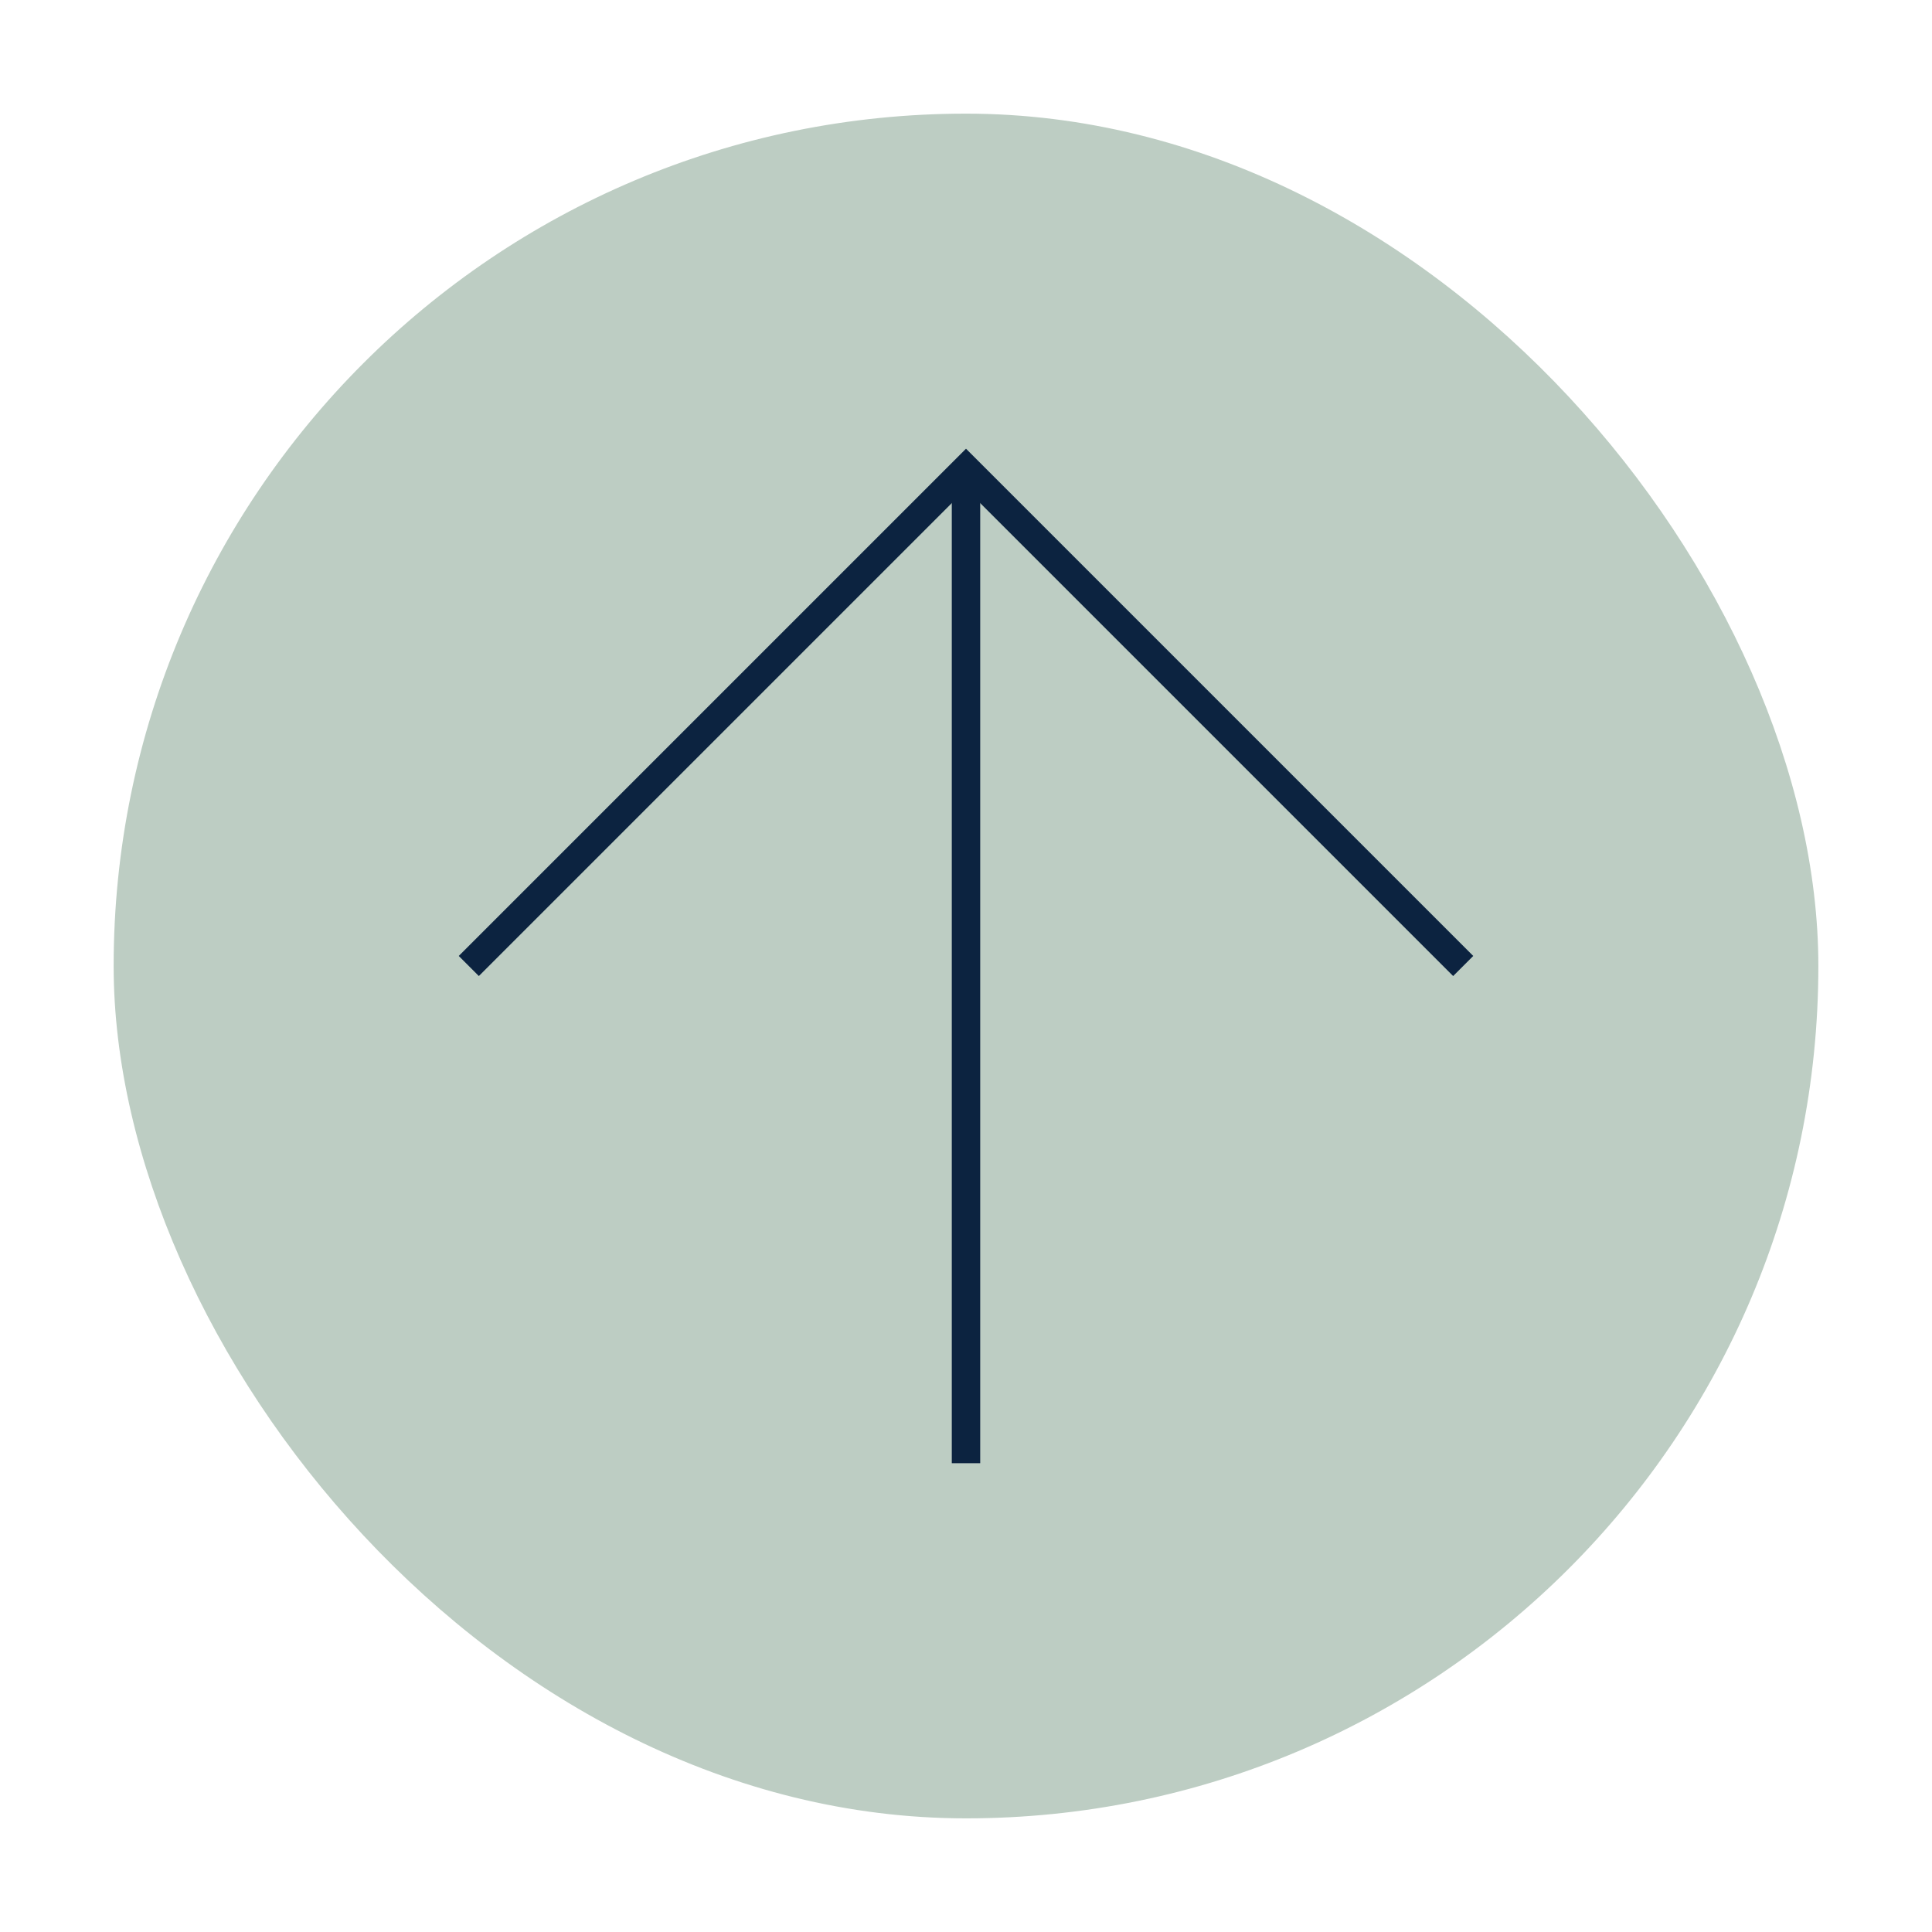
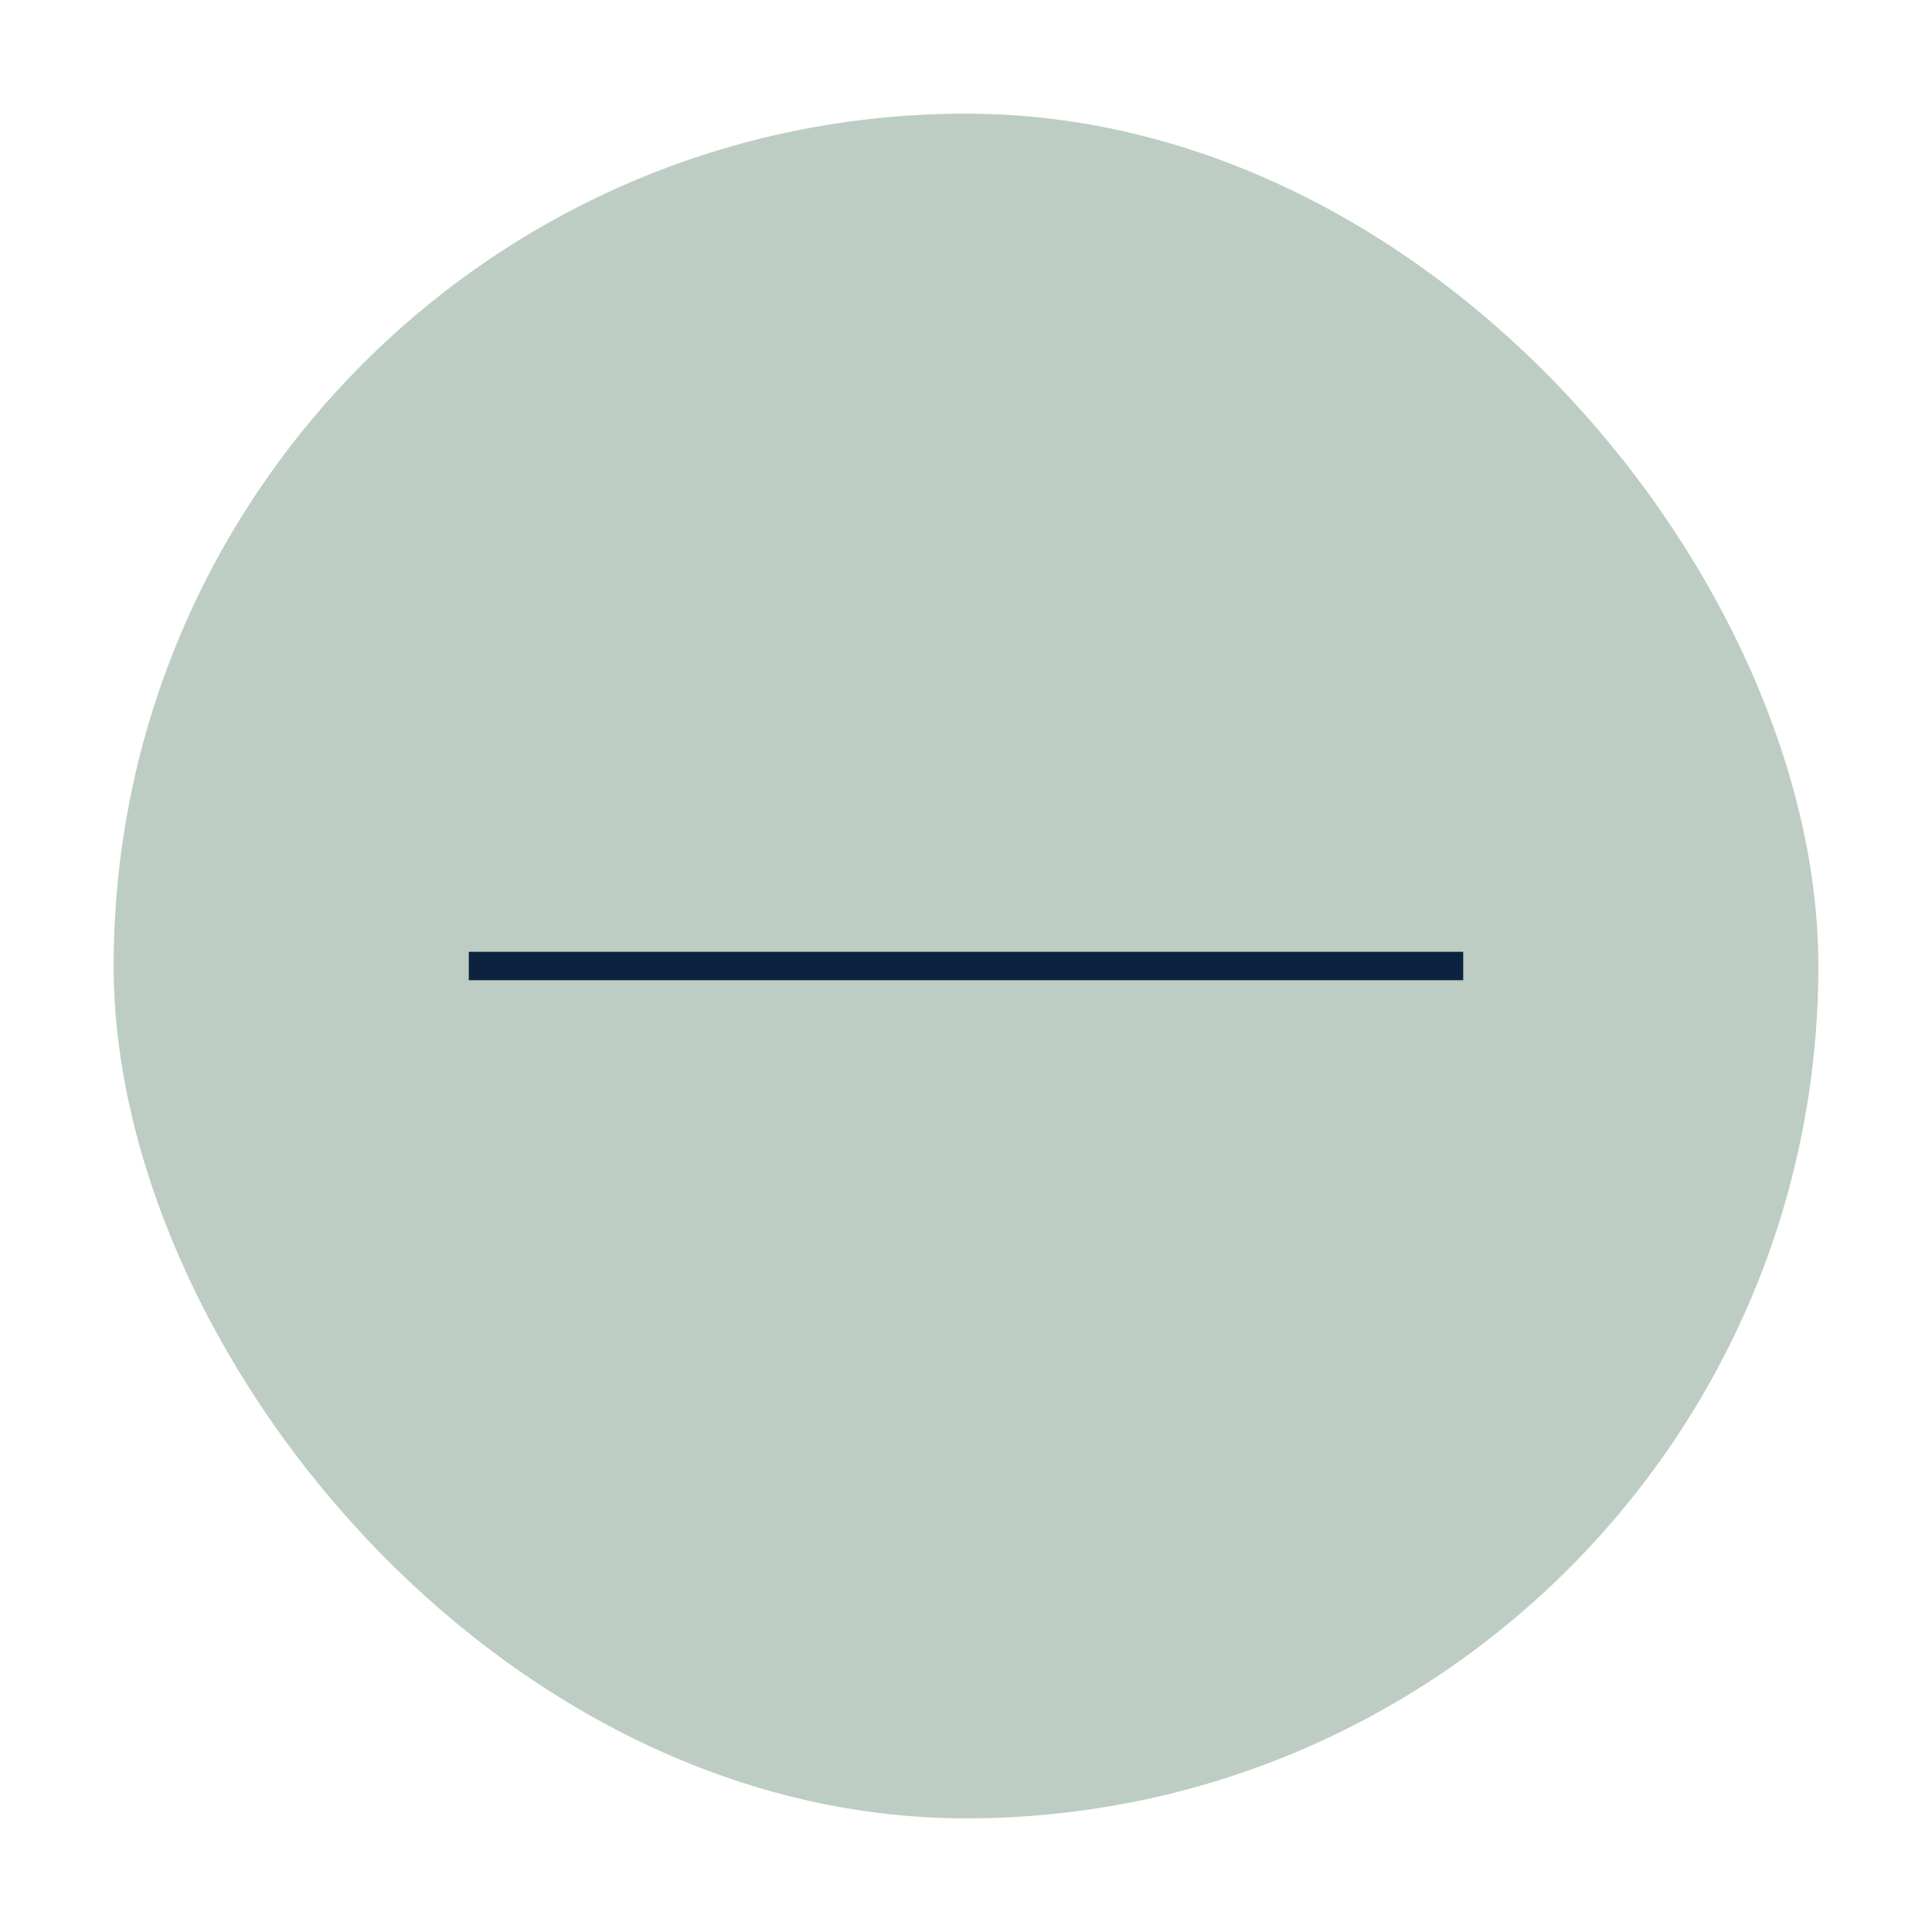
<svg xmlns="http://www.w3.org/2000/svg" width="68" height="68" viewBox="0 0 68 68" fill="none">
  <g filter="url(#filter0_d_3886_39263)">
    <rect x="4" width="60" height="60" rx="30" fill="#BDCDC3" />
-     <path d="M34 47.5V12.5" stroke="#0C2340" strokeWidth="2" strokeLinecap="round" strokeLinejoin="round" />
-     <path d="M16.5 30L34 12.5L51.5 30" stroke="#0C2340" strokeWidth="2" strokeLinecap="round" strokeLinejoin="round" />
+     <path d="M16.5 30L51.5 30" stroke="#0C2340" strokeWidth="2" strokeLinecap="round" strokeLinejoin="round" />
  </g>
  <defs>
    <filter id="filter0_d_3886_39263" x="0" y="0" width="68" height="68" filterUnits="userSpaceOnUse" color-interpolation-filters="sRGB">
      <feFlood flood-opacity="0" result="BackgroundImageFix" />
      <feColorMatrix in="SourceAlpha" type="matrix" values="0 0 0 0 0 0 0 0 0 0 0 0 0 0 0 0 0 0 127 0" result="hardAlpha" />
      <feOffset dy="4" />
      <feGaussianBlur stdDeviation="2" />
      <feComposite in2="hardAlpha" operator="out" />
      <feColorMatrix type="matrix" values="0 0 0 0 0 0 0 0 0 0 0 0 0 0 0 0 0 0 0.25 0" />
      <feBlend mode="normal" in2="BackgroundImageFix" result="effect1_dropShadow_3886_39263" />
      <feBlend mode="normal" in="SourceGraphic" in2="effect1_dropShadow_3886_39263" result="shape" />
    </filter>
  </defs>
</svg>